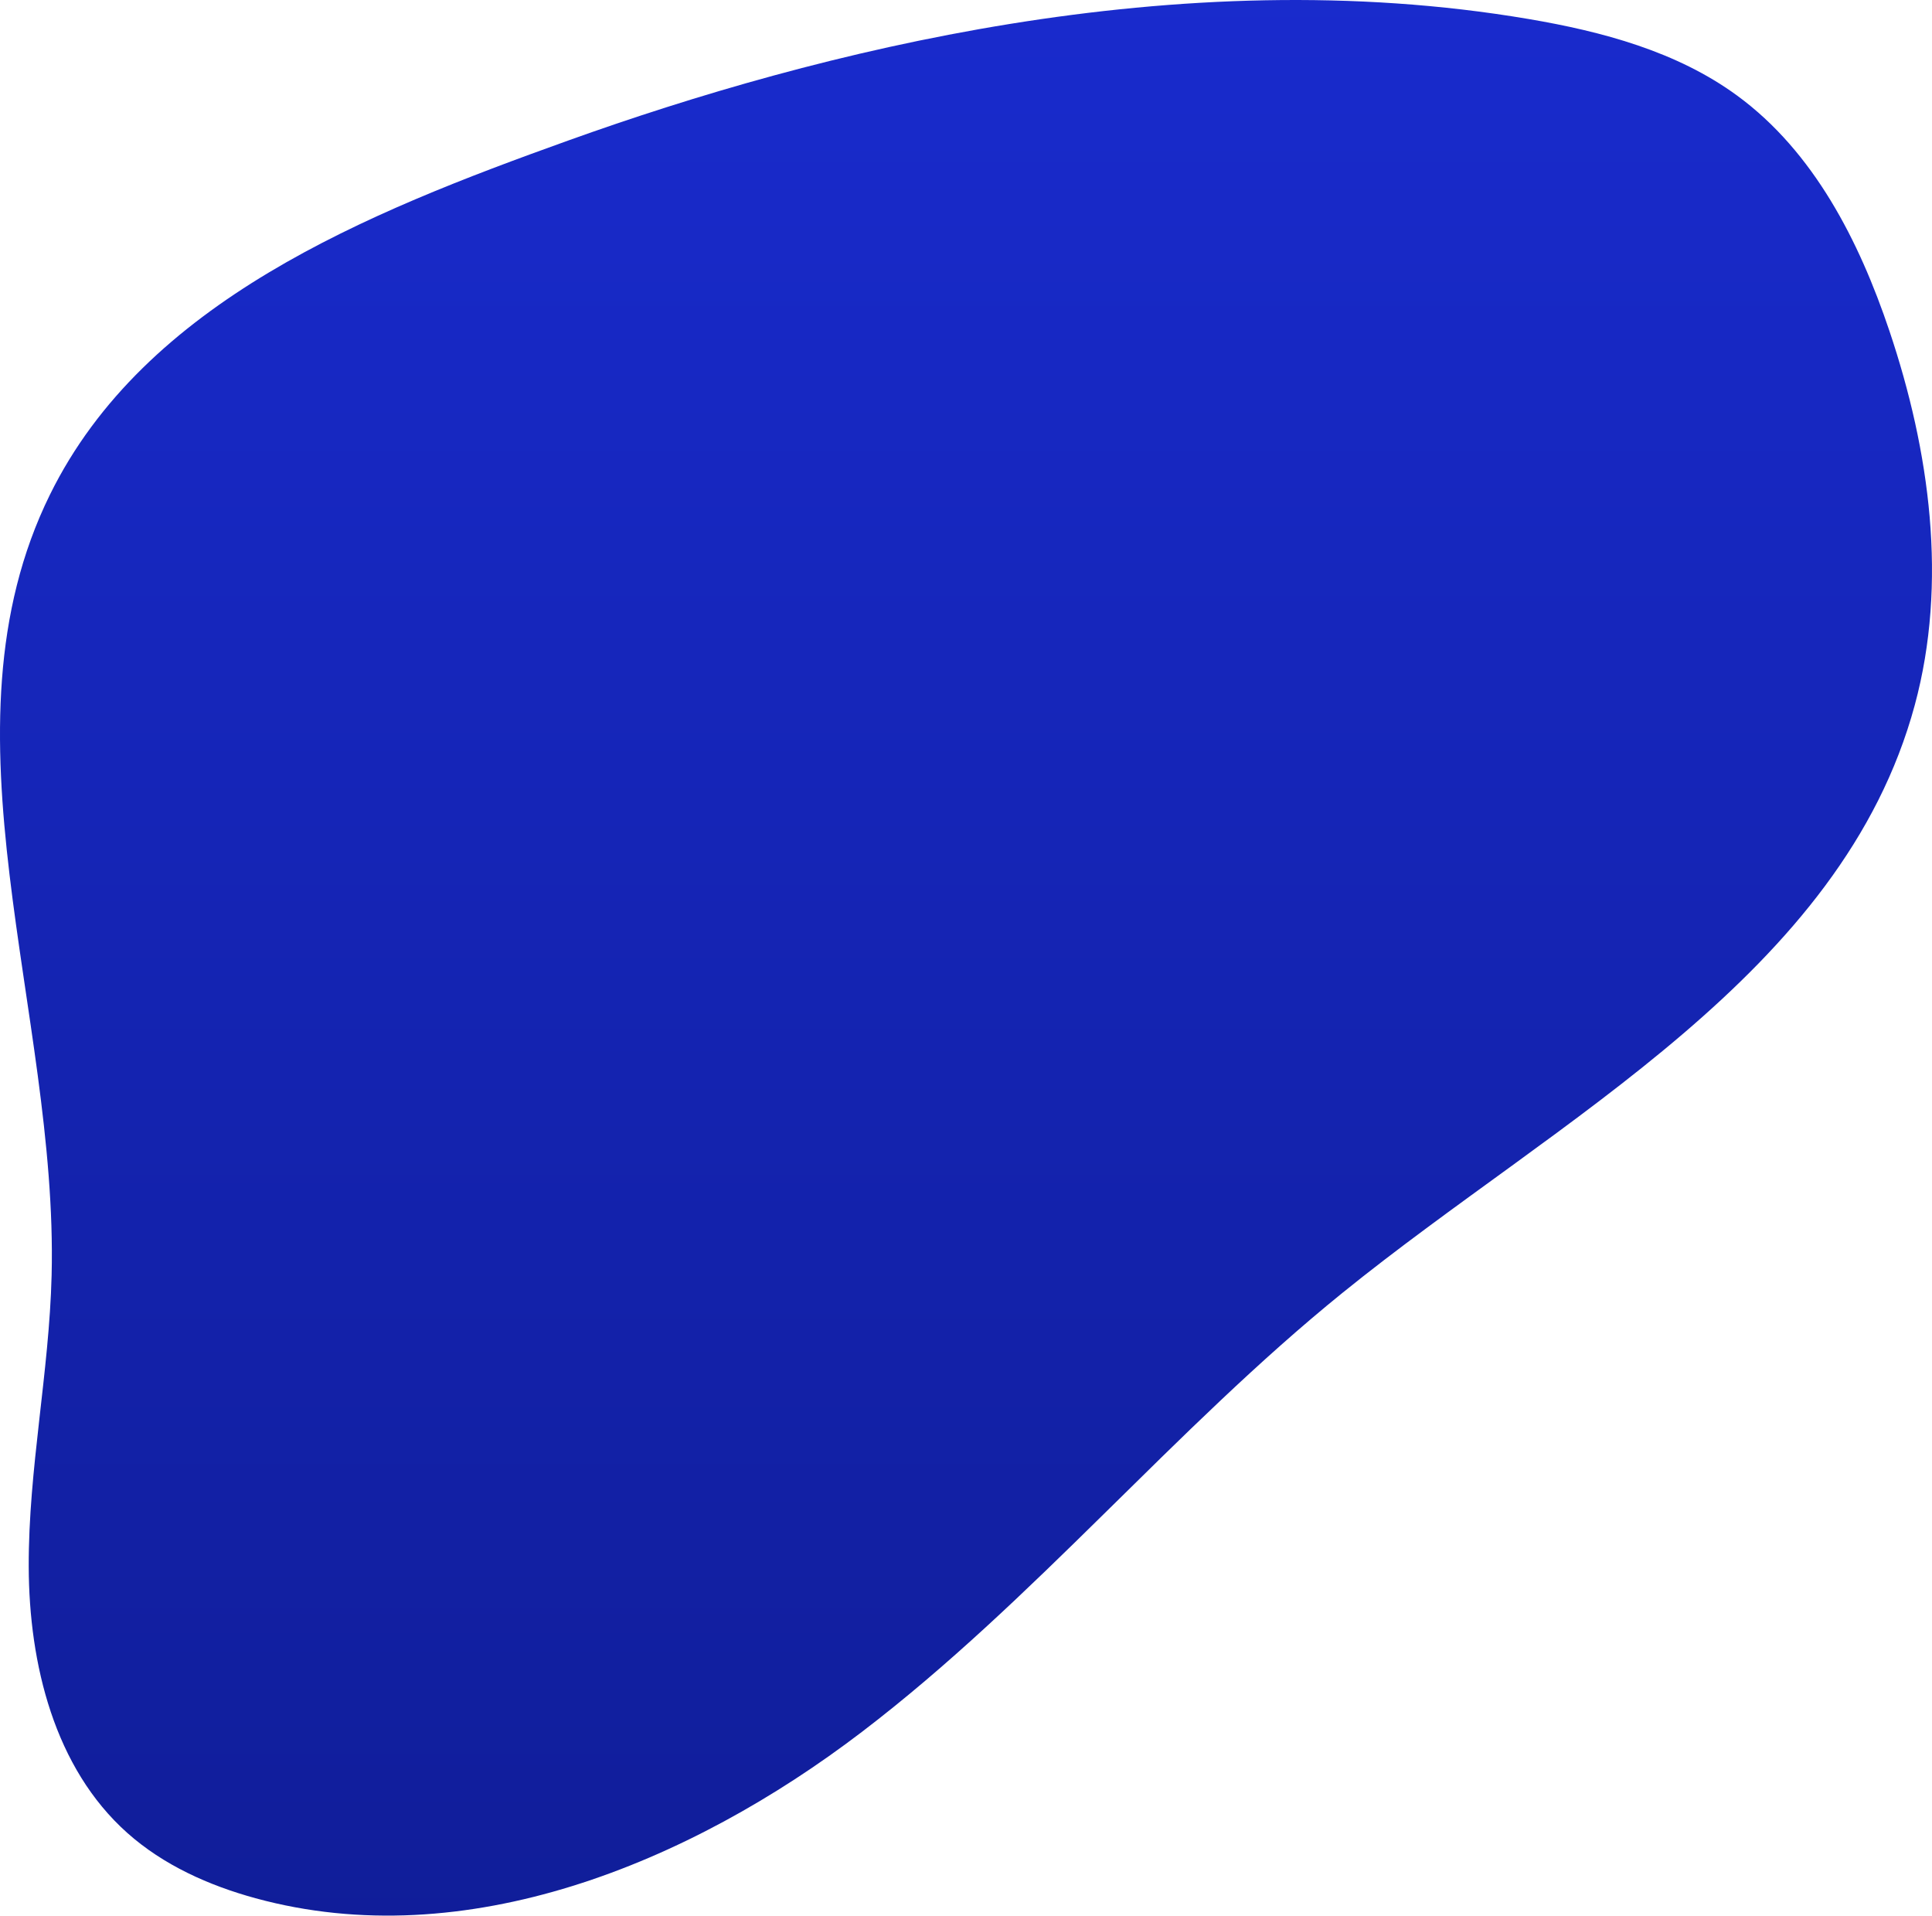
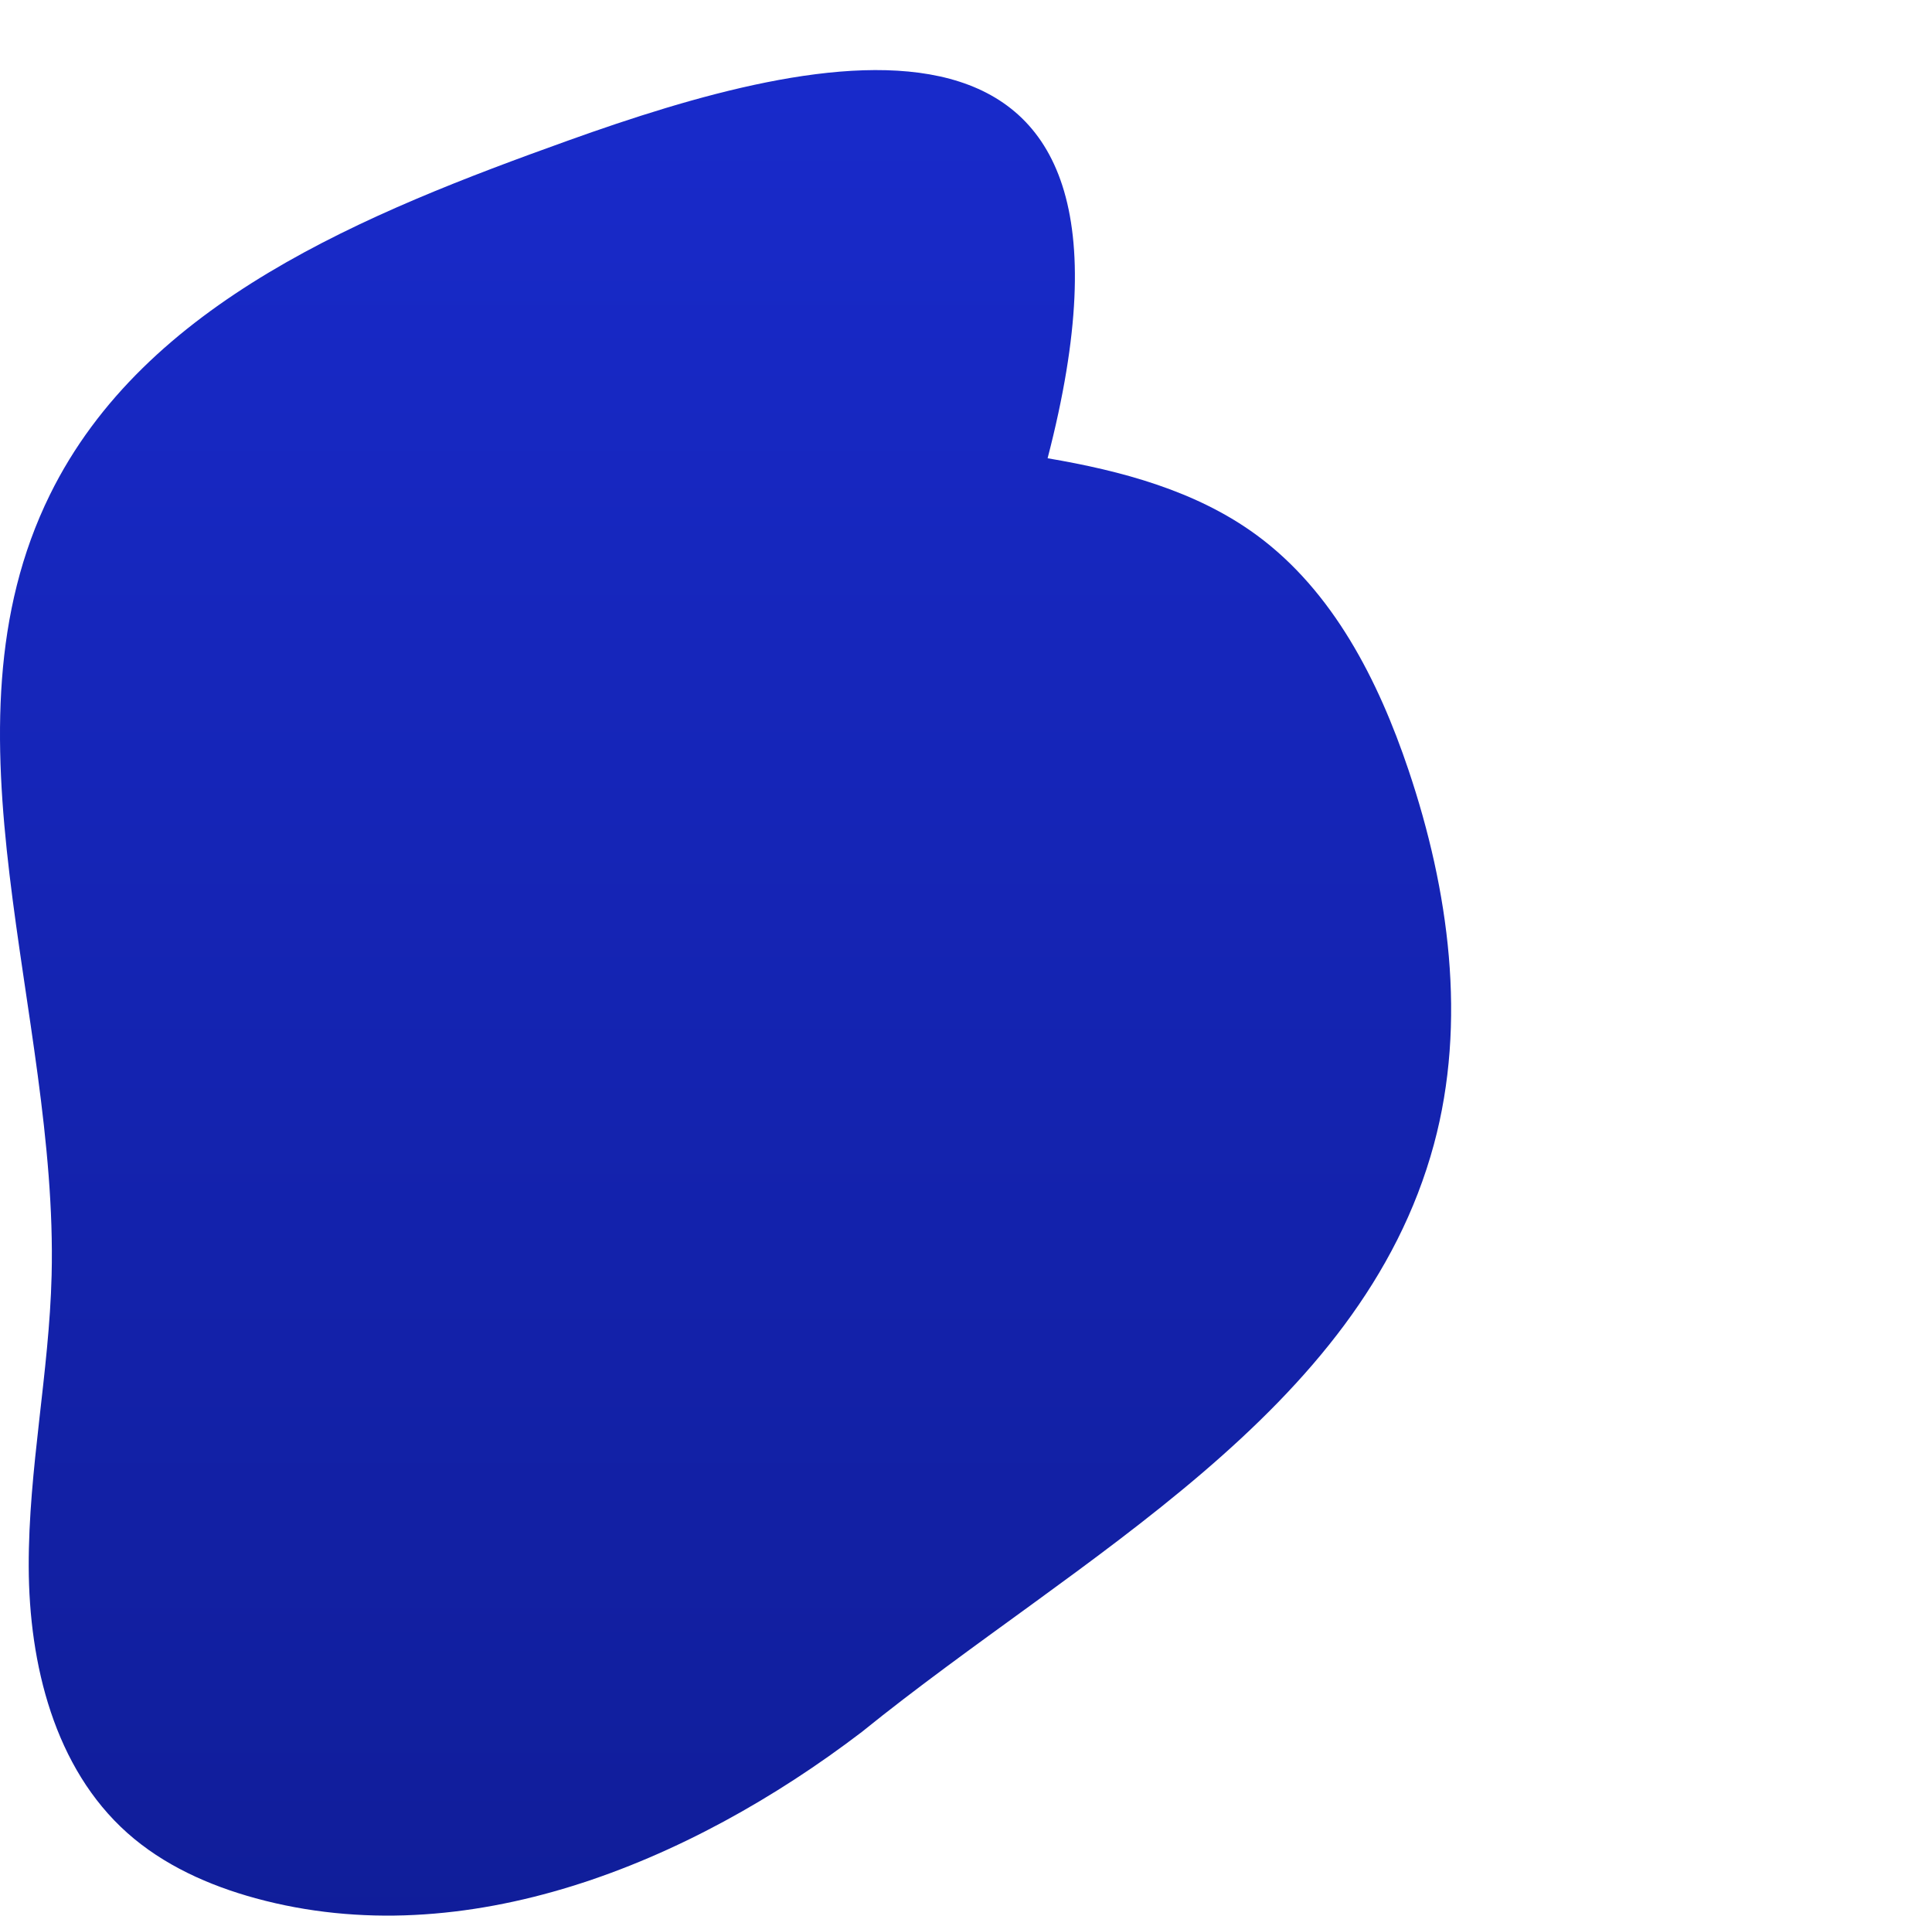
<svg xmlns="http://www.w3.org/2000/svg" width="1211.9" height="1201.479" viewBox="0 0 1211.9 1201.479">
  <defs>
    <linearGradient id="a" x1="0.5" x2="0.5" y2="1" gradientUnits="objectBoundingBox">
      <stop offset="0" stop-color="#192bce" />
      <stop offset="1" stop-color="#101d98" />
    </linearGradient>
  </defs>
-   <path d="M775.342,346.3C648.506,391.786,509.776,447.495,450.225,568.368c-73.13,148.425,5.126,324.233,1.023,489.648-1.52,61.136-14.56,121.653-14.364,182.806s16.167,126.27,61.819,166.957c22.674,20.208,51.171,32.978,80.469,40.984,131.431,35.918,271.956-21.651,380.281-104.284s195.716-189.8,301.629-275.509c135.995-110.055,313.179-199.666,358.875-368.54,20.792-76.841,9.459-159.357-15.932-234.8-18.967-56.358-47.4-112.241-95.36-147.406-37.874-27.77-84.729-40.282-131.03-48.135C1157.27,232.708,931.437,290.324,775.342,346.3Z" transform="translate(-418.867 -258.179)" fill="url(#a)" />
+   <path d="M775.342,346.3C648.506,391.786,509.776,447.495,450.225,568.368c-73.13,148.425,5.126,324.233,1.023,489.648-1.52,61.136-14.56,121.653-14.364,182.806s16.167,126.27,61.819,166.957c22.674,20.208,51.171,32.978,80.469,40.984,131.431,35.918,271.956-21.651,380.281-104.284c135.995-110.055,313.179-199.666,358.875-368.54,20.792-76.841,9.459-159.357-15.932-234.8-18.967-56.358-47.4-112.241-95.36-147.406-37.874-27.77-84.729-40.282-131.03-48.135C1157.27,232.708,931.437,290.324,775.342,346.3Z" transform="translate(-418.867 -258.179)" fill="url(#a)" />
</svg>